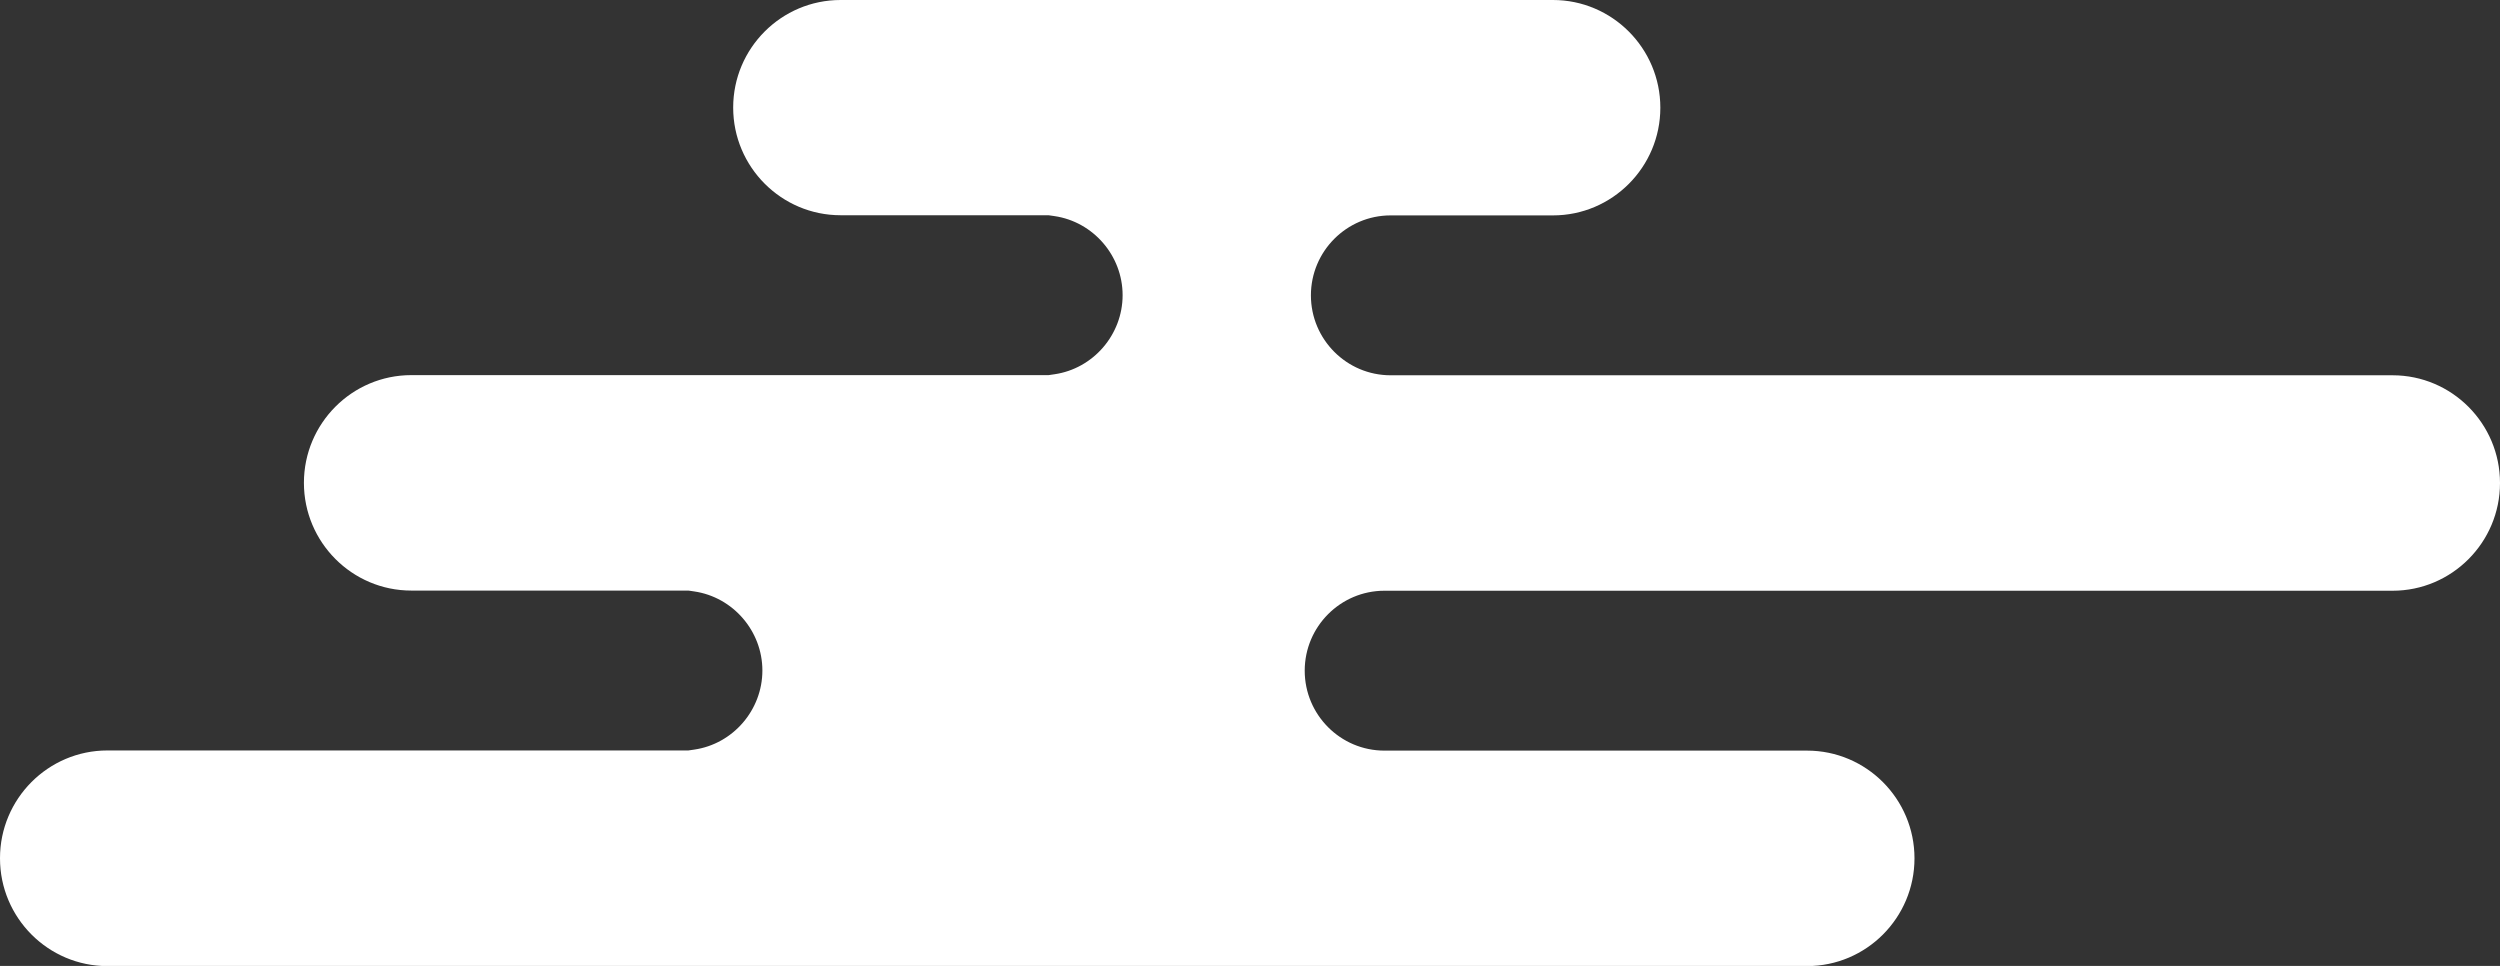
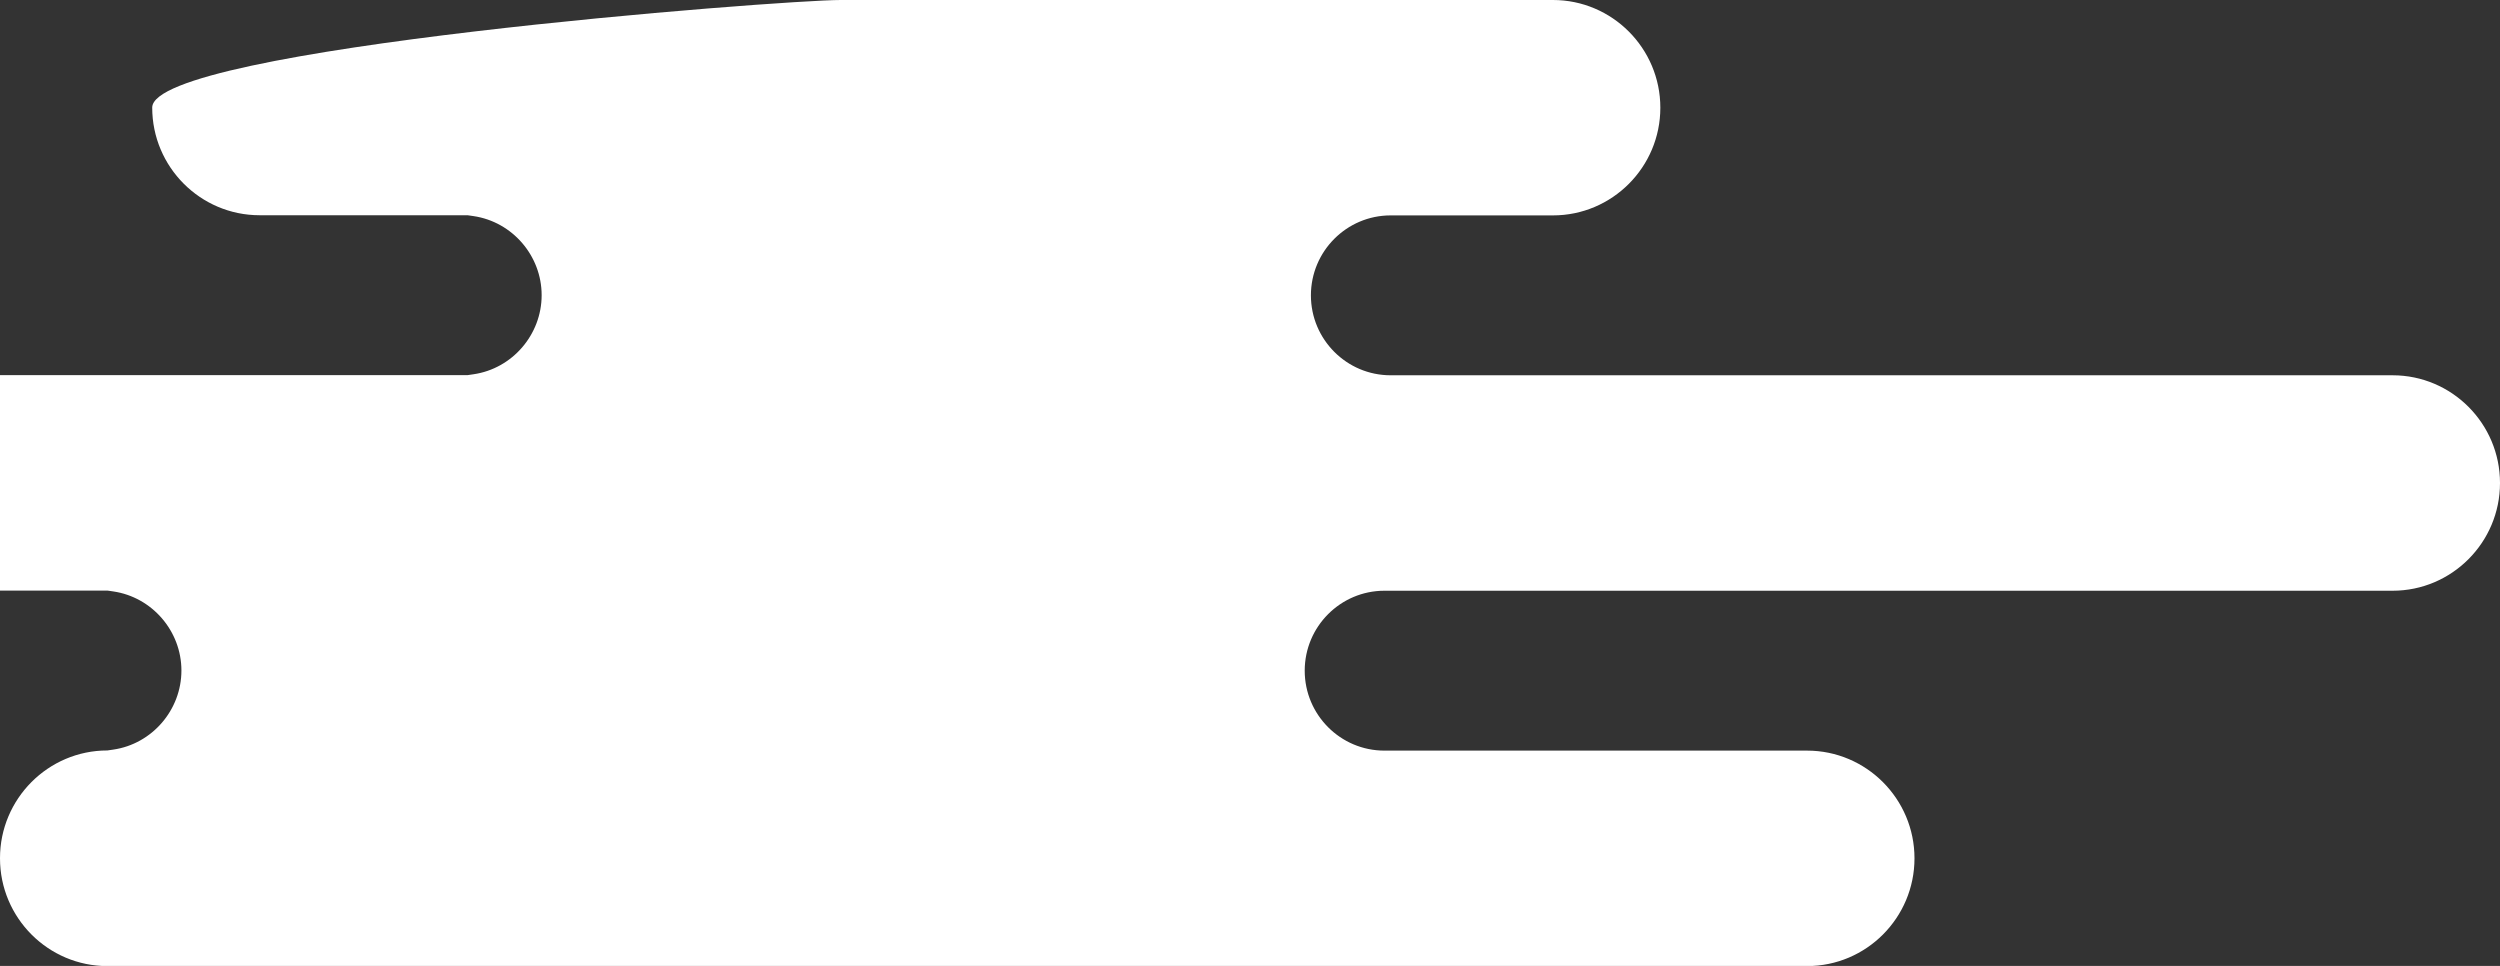
<svg xmlns="http://www.w3.org/2000/svg" id="_圖層_1" data-name="圖層 1" viewBox="0 0 440 170">
  <rect x="0" y="0" width="440" height="170" fill="#333333" stroke="none" />
  <defs>
    <style>
      .cls-1 {
        fill: #fff;
      }
    </style>
  </defs>
-   <path class="cls-1" d="M0,151.04c0-10.45,8.48-18.96,18.9-18.96h102.25l1.03-.15c6.84-.99,12-6.98,12-13.92s-5.16-12.92-12-13.92l-1.02-.15h-48.77c-10.42,0-18.9-8.5-18.9-18.96s8.48-18.96,18.9-18.96h112.17l1.02-.15c6.84-.99,12-6.98,12-13.92s-5.16-12.92-12-13.92l-1.04-.15h-36.6c-10.42,0-18.9-8.5-18.9-18.95S137.52,0,147.95,0h125.37c10.42,0,18.9,8.5,18.9,18.96s-8.48,18.95-18.9,18.95h-28.57c-7.73,0-14.03,6.31-14.03,14.07s6.29,14.07,14.03,14.07h176.35c10.42,0,18.9,8.5,18.9,18.96s-8.48,18.96-18.9,18.96h-177.44c-7.73,0-14.03,6.31-14.03,14.07s6.29,14.07,14.03,14.07h74.39c10.42,0,18.9,8.5,18.9,18.96s-8.48,18.96-18.9,18.96H18.9c-10.42,0-18.9-8.5-18.9-18.96Z" />
+   <path class="cls-1" d="M0,151.04c0-10.45,8.48-18.96,18.9-18.96l1.03-.15c6.84-.99,12-6.98,12-13.92s-5.16-12.92-12-13.92l-1.02-.15h-48.77c-10.42,0-18.9-8.5-18.9-18.96s8.48-18.96,18.9-18.96h112.17l1.02-.15c6.84-.99,12-6.98,12-13.92s-5.16-12.92-12-13.92l-1.04-.15h-36.6c-10.42,0-18.9-8.5-18.9-18.95S137.52,0,147.95,0h125.37c10.42,0,18.9,8.5,18.9,18.96s-8.48,18.95-18.9,18.95h-28.57c-7.73,0-14.03,6.31-14.03,14.07s6.29,14.07,14.03,14.07h176.35c10.42,0,18.9,8.5,18.9,18.96s-8.48,18.96-18.9,18.96h-177.44c-7.73,0-14.03,6.31-14.03,14.07s6.29,14.07,14.03,14.07h74.39c10.42,0,18.9,8.5,18.9,18.96s-8.48,18.96-18.9,18.96H18.9c-10.42,0-18.9-8.5-18.9-18.96Z" />
</svg>